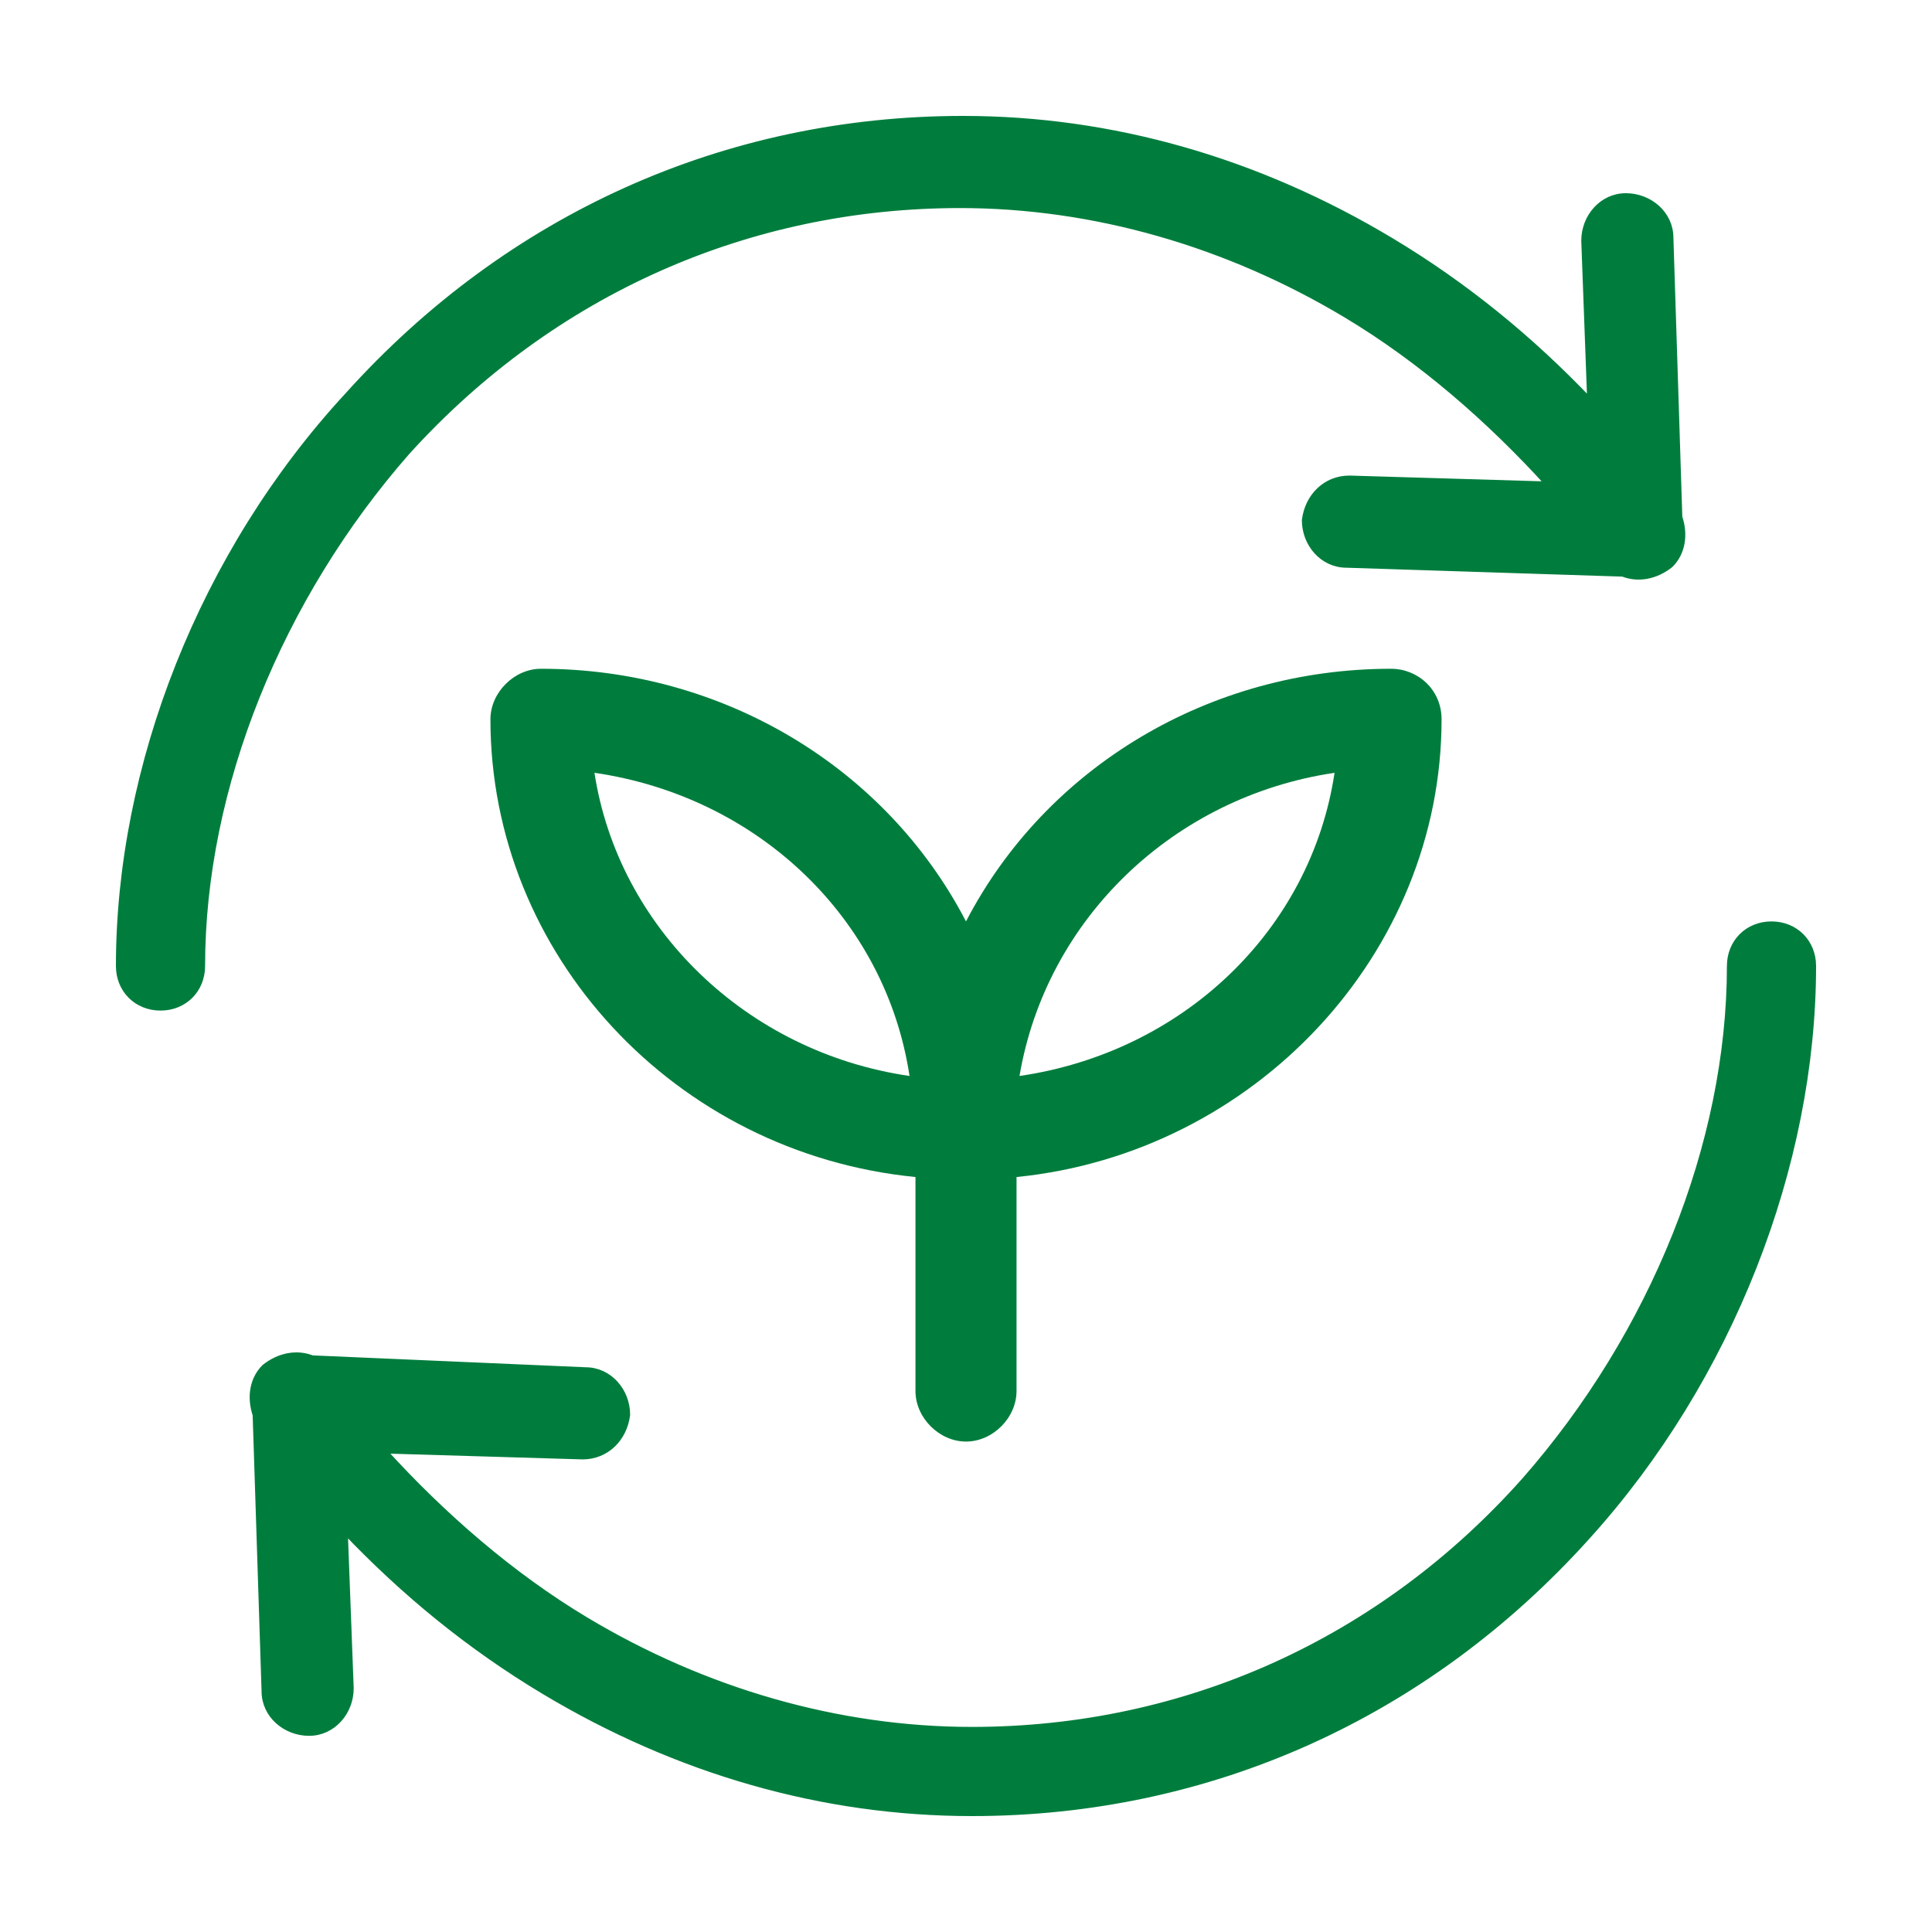
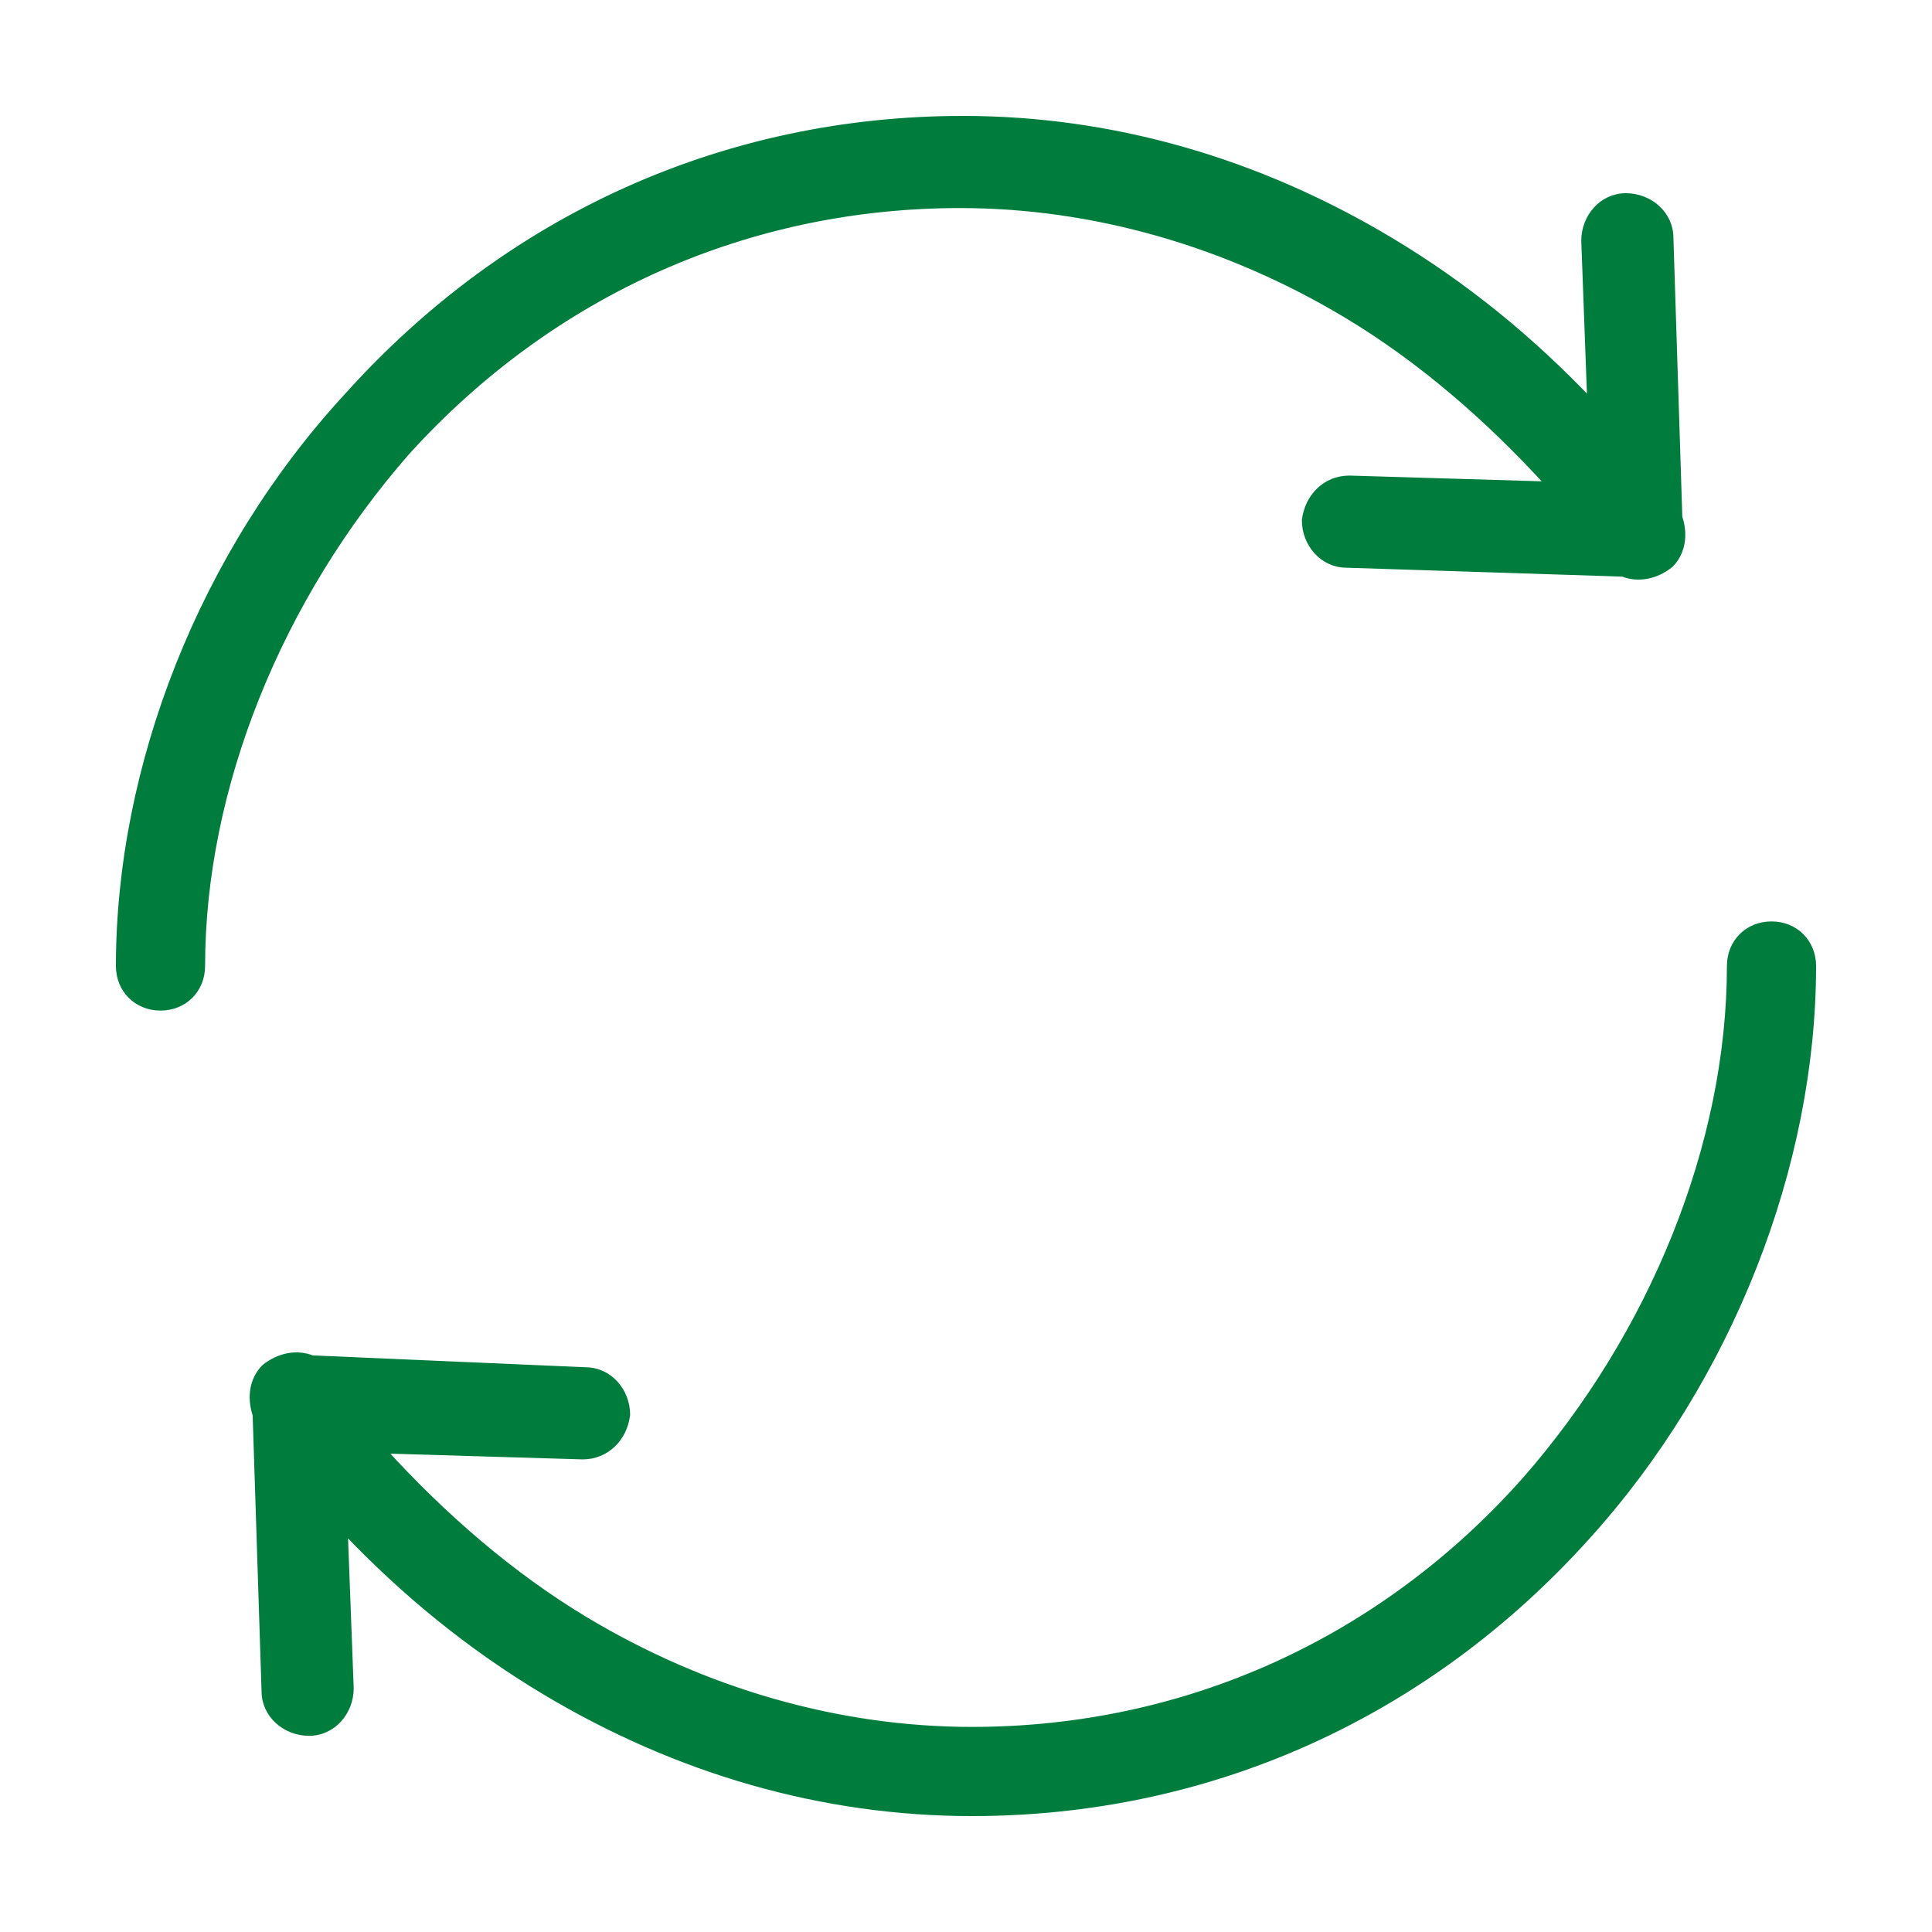
<svg xmlns="http://www.w3.org/2000/svg" viewBox="0 0 65 65" fill="#007d3d">
-   <path d="M32.3 6.9c4.5 0 9 1.3 13 3.7 2.5 1.5 4.8 3.5 6.8 5.7l-6.7-.2c-.8 0-1.4.6-1.5 1.4 0 .8.6 1.5 1.4 1.5l9.3.3c.5.2 1.1.1 1.6-.3.4-.4.5-1 .3-1.6L56.2 8c0-.8-.7-1.4-1.5-1.4s-1.4.7-1.4 1.5h0l.2 5.4c-2-2.1-4.2-3.9-6.7-5.4C42.3 5.4 37.4 4 32.4 4c-8 0-15.3 3.3-20.7 9.3C6.8 18.6 4 25.8 4 32.5c0 .8.6 1.4 1.4 1.4s1.4-.6 1.4-1.4c0-6 2.6-12.4 6.9-17.3 4.9-5.4 11.5-8.3 18.6-8.3zm27.3 24.2c-.8 0-1.4.6-1.4 1.4 0 6-2.6 12.4-6.9 17.3-4.8 5.4-11.4 8.4-18.6 8.4-4.5 0-9-1.3-13-3.7-2.5-1.5-4.8-3.5-6.8-5.7l6.7.2c.8 0 1.4-.6 1.5-1.4 0-.8-.6-1.5-1.4-1.5l-9.2-.4c-.5-.2-1.1-.1-1.6.3-.4.4-.5 1-.3 1.6l.3 9.3c0 .8.7 1.4 1.5 1.4s1.4-.7 1.4-1.5h0l-.2-5.3c2 2.1 4.2 3.9 6.7 5.4 4.5 2.7 9.4 4.1 14.4 4.1 8 0 15.3-3.3 20.7-9.3 4.8-5.3 7.6-12.5 7.6-19.2 0-.8-.6-1.4-1.4-1.4h0z" stroke="#007d3d" stroke-width=".2" />
-   <path d="M46.8 22.5c-6.1 0-11.6 3.3-14.3 8.5-2.7-5.2-8.2-8.5-14.3-8.5-.9 0-1.7.8-1.7 1.7 0 7.9 6.2 14.6 14.3 15.4v7.2c0 .9.8 1.7 1.7 1.7s1.7-.8 1.7-1.7v-7.2c8-.8 14.3-7.5 14.3-15.4 0-1-.8-1.7-1.7-1.7zM44.9 26c-.8 5.3-5.1 9.4-10.6 10.2.9-5.3 5.2-9.4 10.6-10.2zM30.6 36.2c-5.5-.8-9.8-5-10.6-10.2 5.5.8 9.8 4.9 10.6 10.2z" />
+   <path d="M32.3 6.9c4.5 0 9 1.3 13 3.7 2.5 1.5 4.8 3.5 6.8 5.7l-6.7-.2c-.8 0-1.4.6-1.5 1.4 0 .8.6 1.5 1.4 1.5l9.3.3c.5.2 1.1.1 1.6-.3.4-.4.5-1 .3-1.6L56.2 8c0-.8-.7-1.4-1.5-1.4s-1.4.7-1.4 1.5h0l.2 5.4c-2-2.1-4.2-3.9-6.7-5.4C42.3 5.4 37.4 4 32.4 4c-8 0-15.3 3.3-20.7 9.3C6.8 18.6 4 25.8 4 32.5c0 .8.6 1.4 1.4 1.4s1.4-.6 1.4-1.4c0-6 2.6-12.4 6.9-17.3 4.9-5.4 11.5-8.3 18.6-8.3zm27.3 24.2c-.8 0-1.4.6-1.4 1.4 0 6-2.6 12.4-6.9 17.3-4.8 5.4-11.4 8.4-18.6 8.4-4.5 0-9-1.3-13-3.7-2.5-1.5-4.8-3.5-6.8-5.7l6.7.2c.8 0 1.4-.6 1.5-1.4 0-.8-.6-1.5-1.4-1.5l-9.2-.4c-.5-.2-1.1-.1-1.6.3-.4.4-.5 1-.3 1.6l.3 9.3c0 .8.7 1.4 1.5 1.4s1.4-.7 1.4-1.5l-.2-5.3c2 2.1 4.2 3.9 6.7 5.4 4.5 2.7 9.4 4.1 14.4 4.1 8 0 15.3-3.3 20.7-9.3 4.8-5.3 7.6-12.5 7.6-19.2 0-.8-.6-1.4-1.4-1.4h0z" stroke="#007d3d" stroke-width=".2" />
</svg>